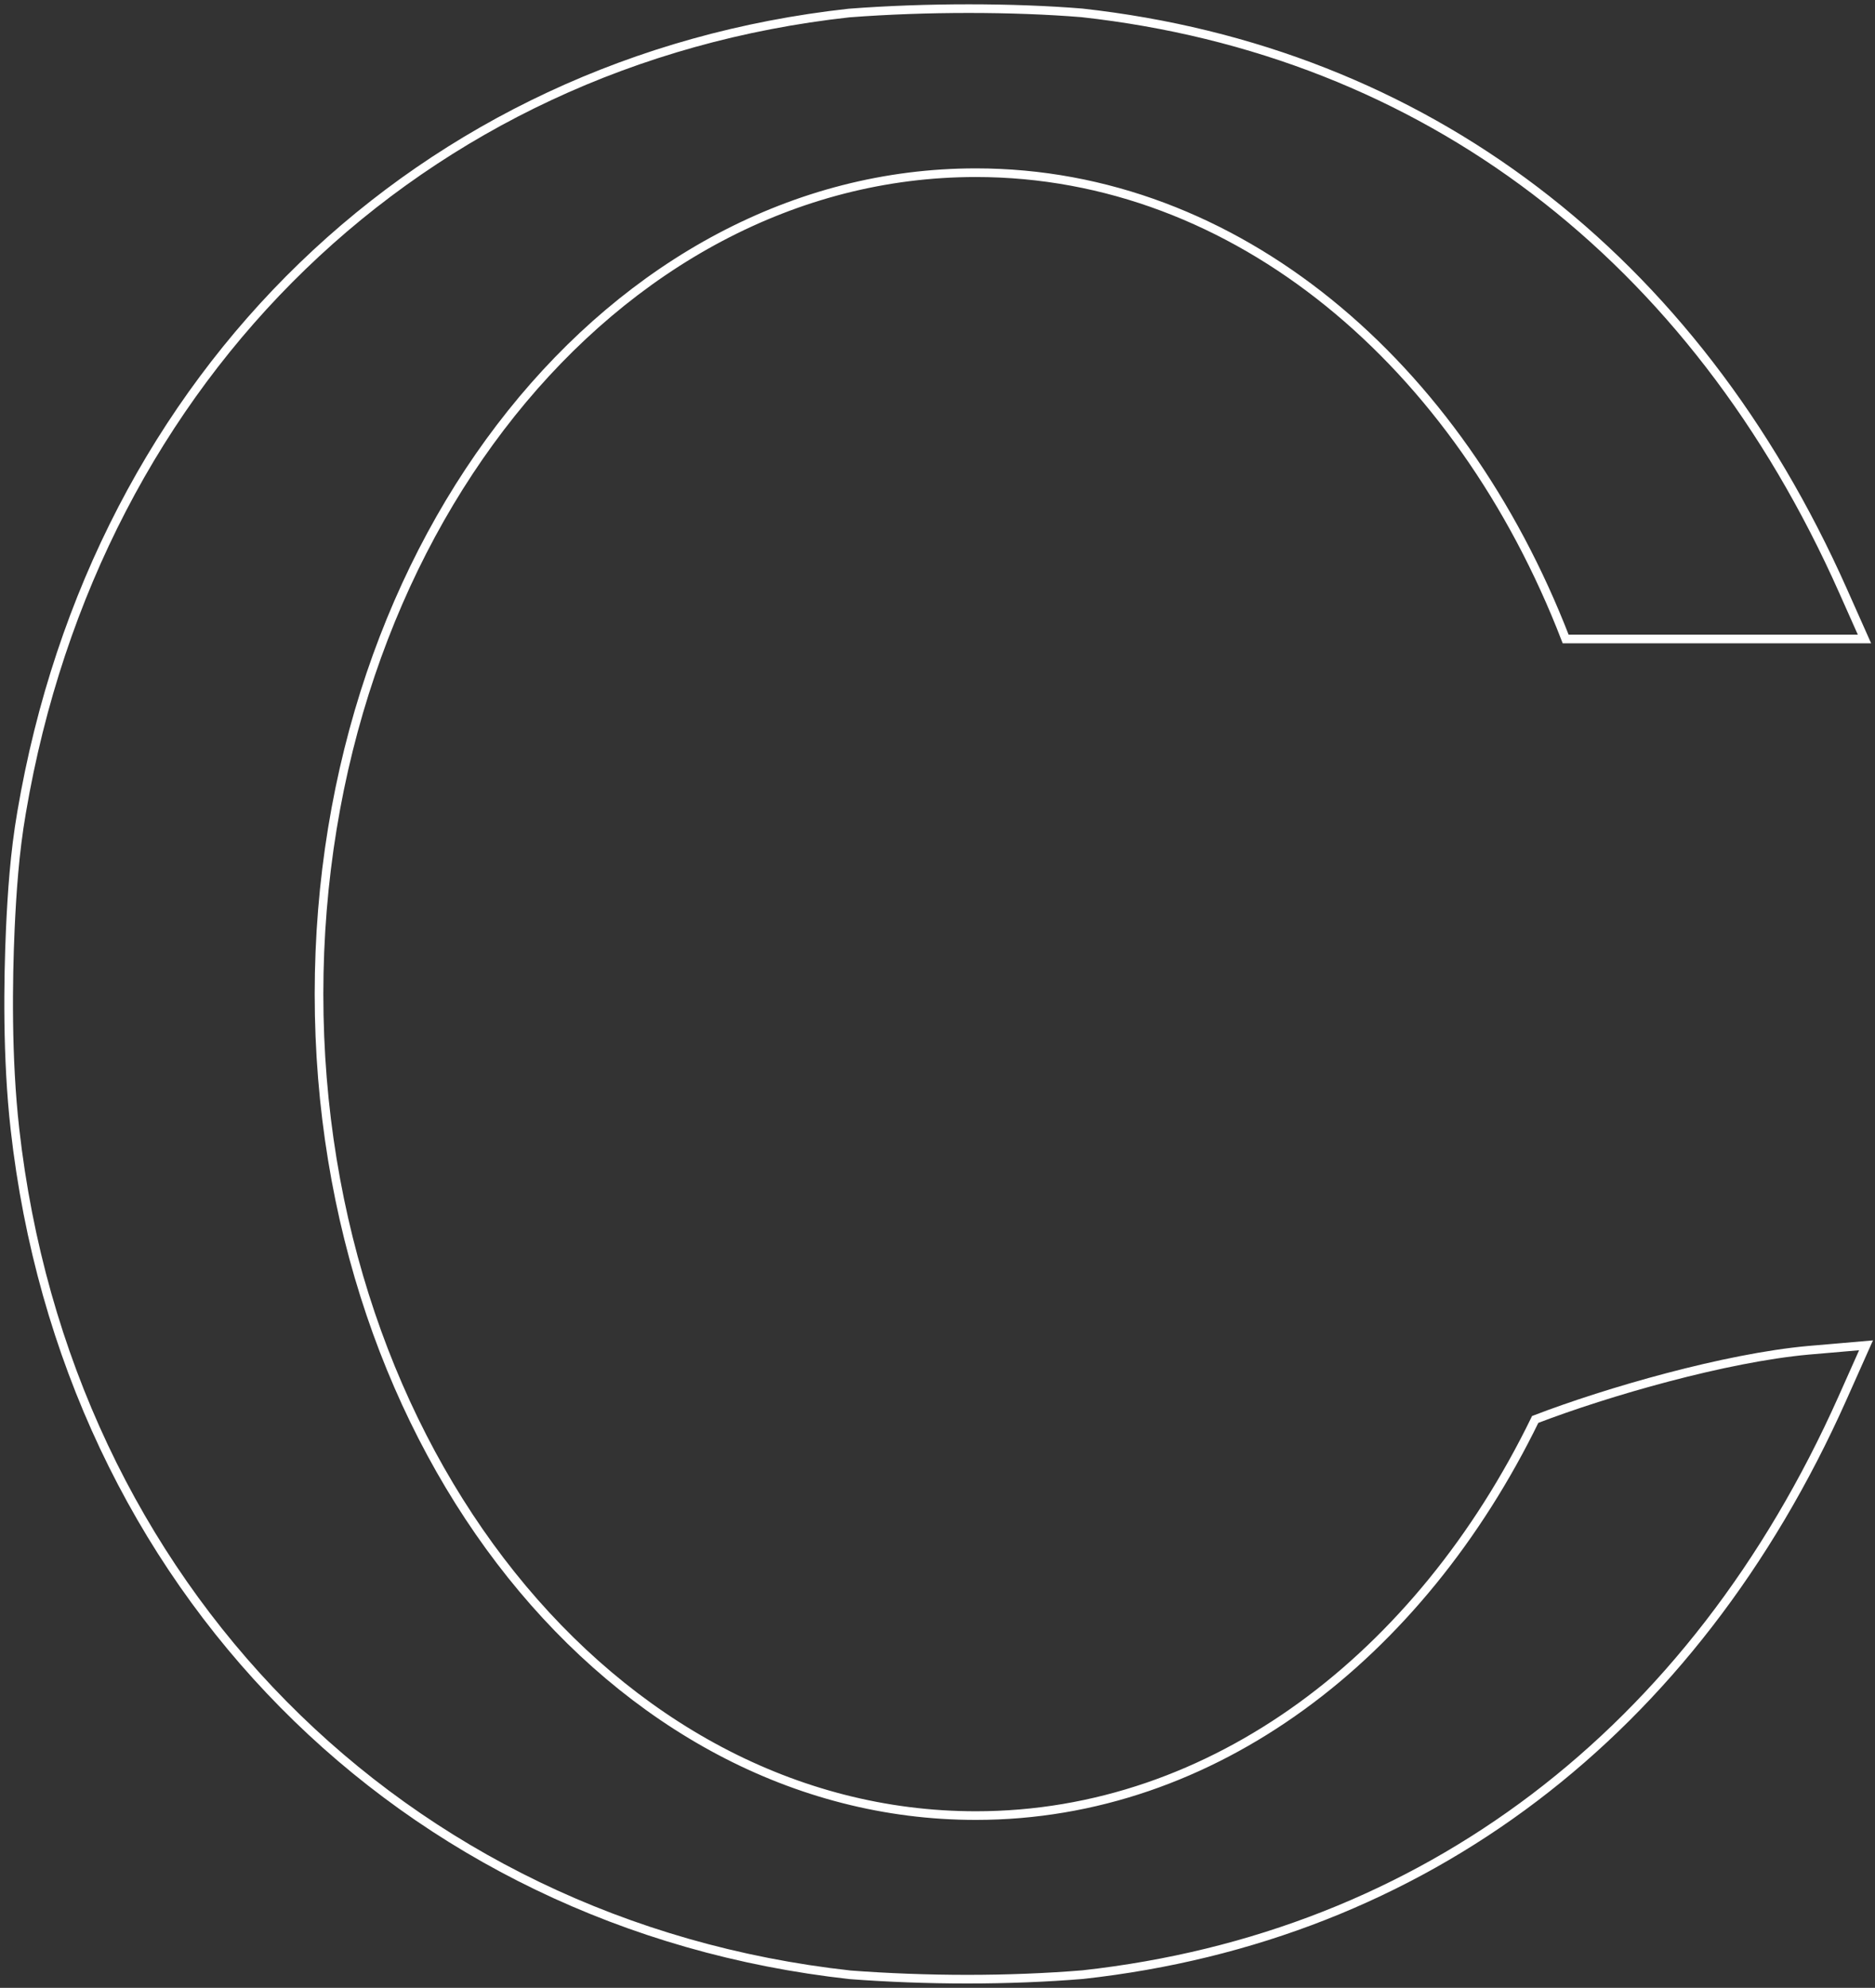
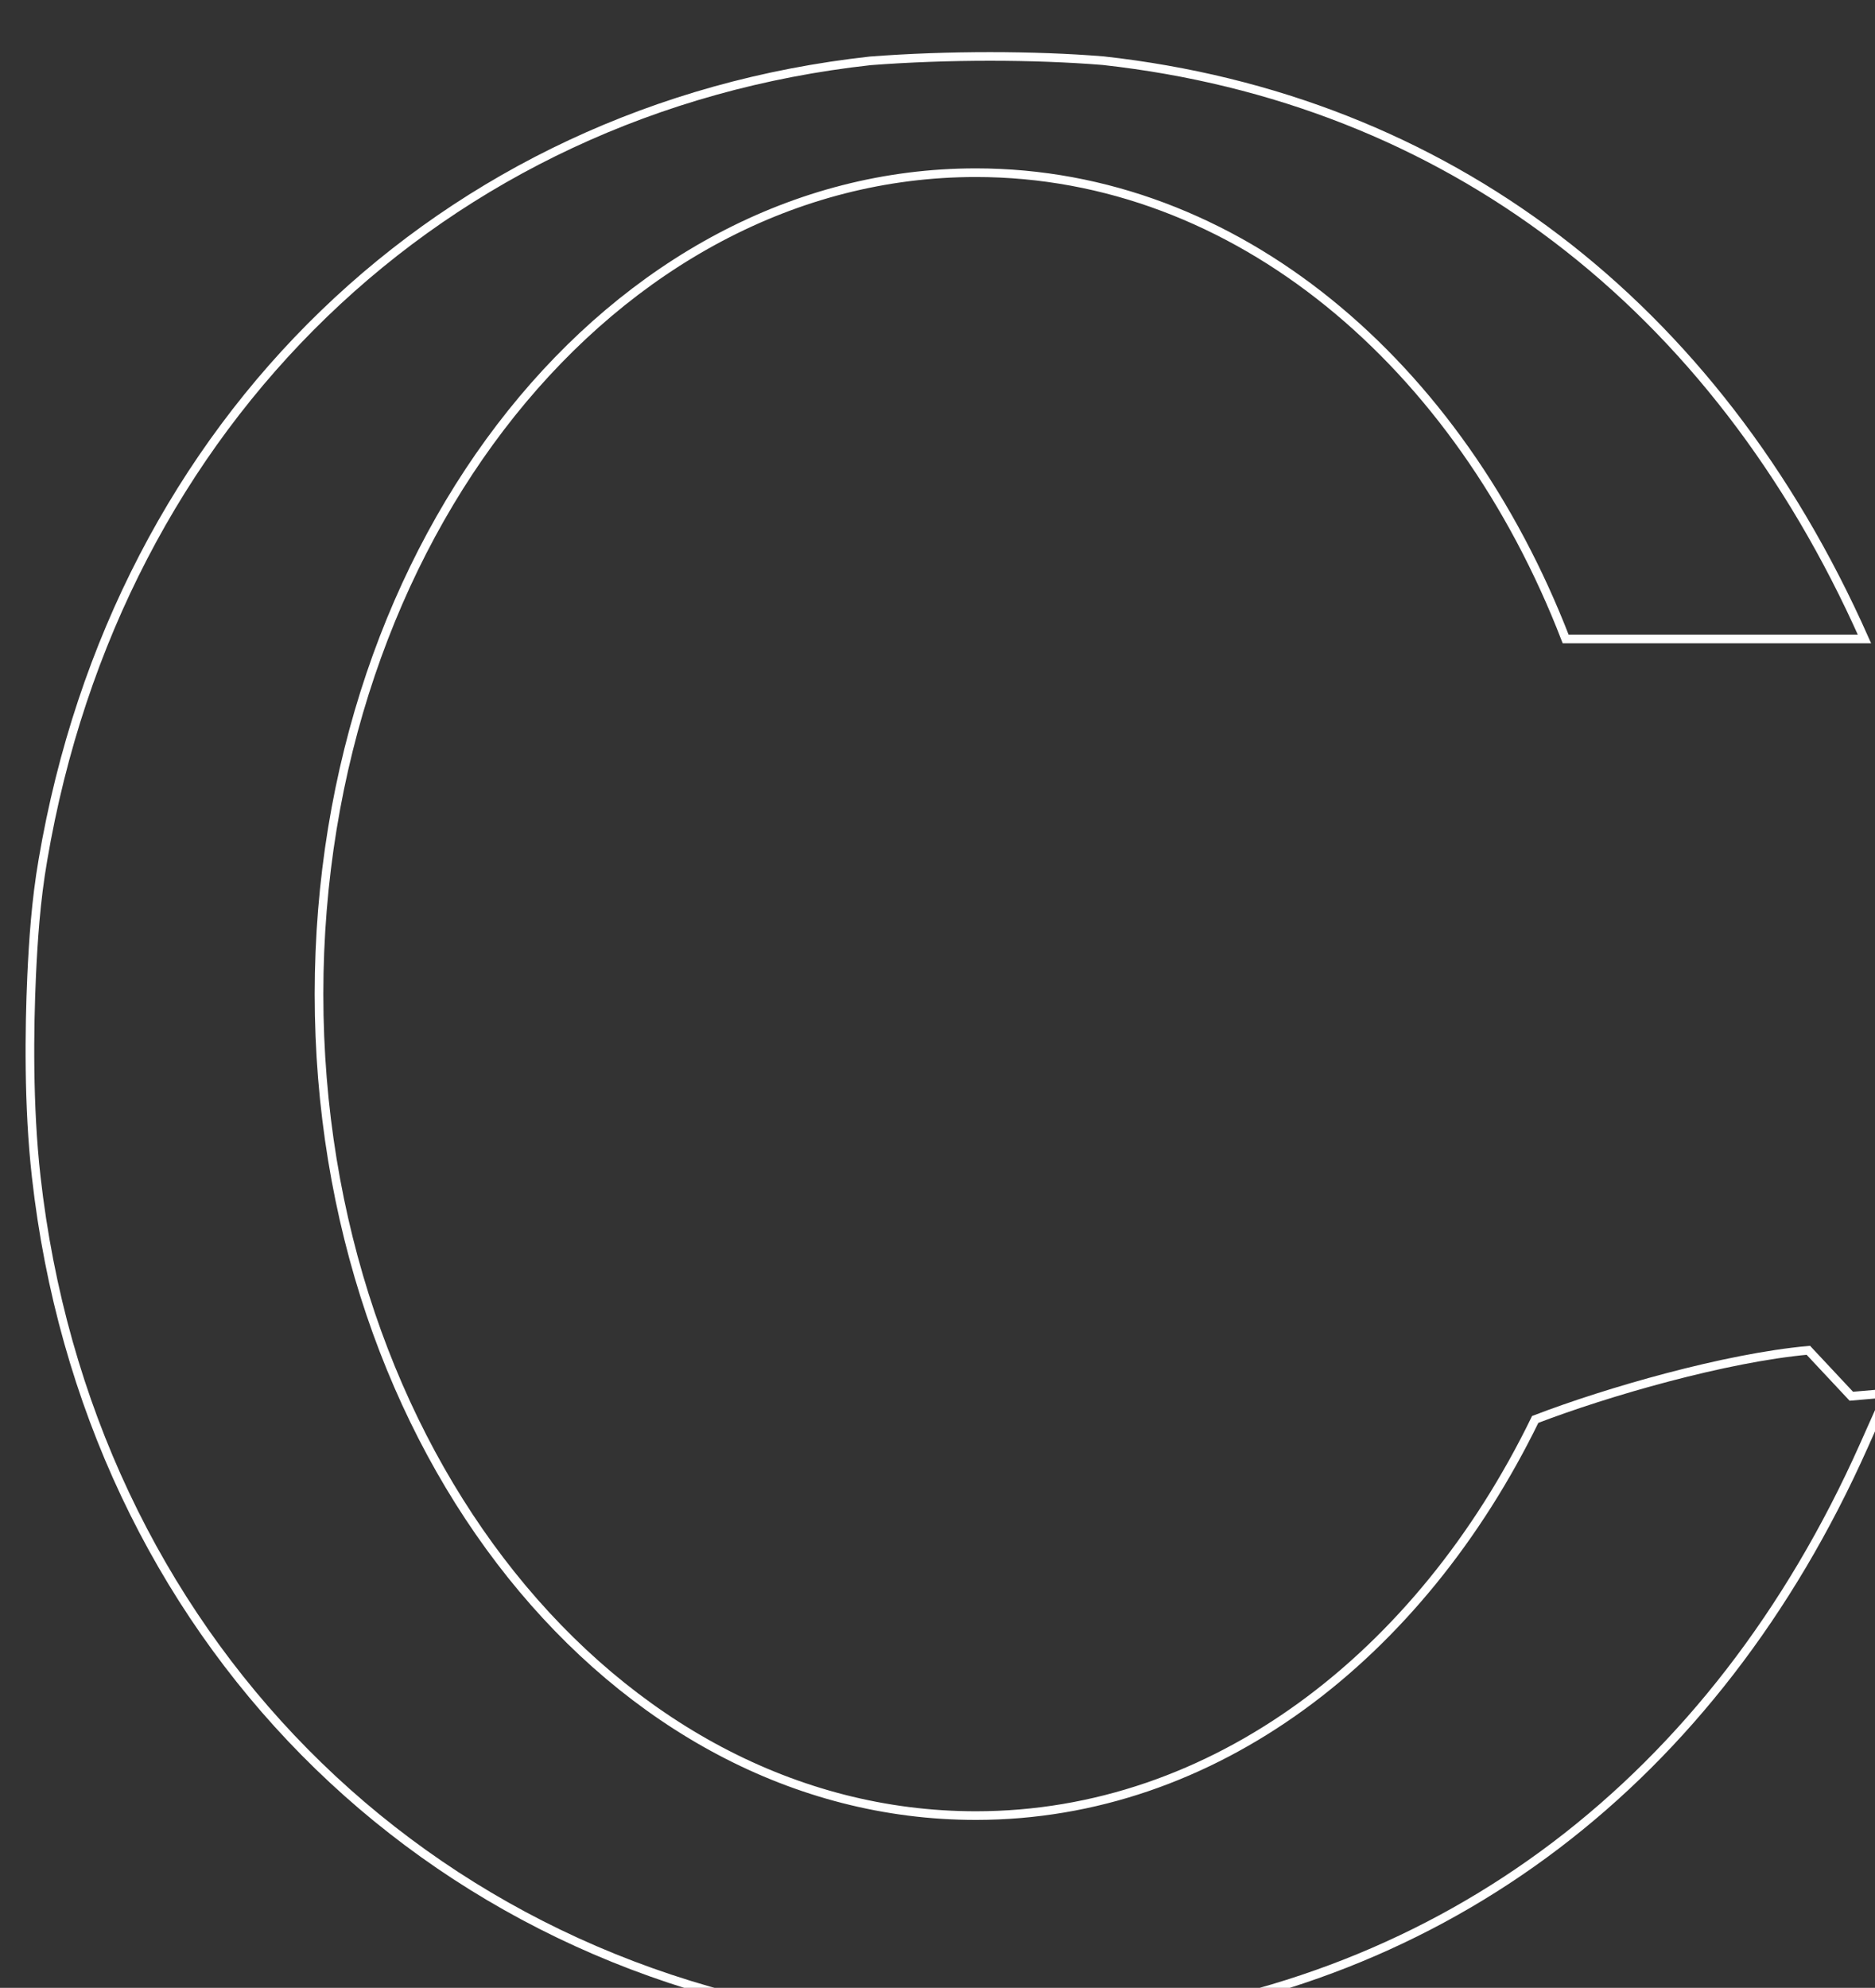
<svg xmlns="http://www.w3.org/2000/svg" fill="none" height="230" viewBox="0 0 217 230" width="217">
  <rect x="0" y="0" width="217" height="230" fill="#333333" stroke="none" />
-   <path clip-rule="evenodd" d="m209.284 156.235c-9.587.871-23.234 4.786-31.609 8-13.342 27.379-37.221 45.837-64.74 45.837-41.982 0-76.014-42.553-76.014-95.048 0-52.489 34.032-95.042 76.014-95.042 30.157 0 55.979 22.127 68.264 53.952h34.583l-2.463-5.532c-17.232-38.773-48.5-62.532-88.109-66.913-7.945-.646-17.977-.666-26.953.02-49.551 5.462-87.138 41.762-95.753 92.459-.826 4.761-1.121 9.452-1.307 13.422-.27 6.072-.395 15.039.531 23.229 5.917 52.805 44.735 92.138 96.659 97.875 4.285.326 8.986.506 13.576.506 4.551 0 9.142-.18 13.347-.526 39.449-4.355 70.677-28.039 87.933-66.717l2.719-6.097-4.165.36z" fill-rule="evenodd" stroke="#fff" />
+   <path clip-rule="evenodd" d="m209.284 156.235c-9.587.871-23.234 4.786-31.609 8-13.342 27.379-37.221 45.837-64.74 45.837-41.982 0-76.014-42.553-76.014-95.048 0-52.489 34.032-95.042 76.014-95.042 30.157 0 55.979 22.127 68.264 53.952h34.583c-17.232-38.773-48.5-62.532-88.109-66.913-7.945-.646-17.977-.666-26.953.02-49.551 5.462-87.138 41.762-95.753 92.459-.826 4.761-1.121 9.452-1.307 13.422-.27 6.072-.395 15.039.531 23.229 5.917 52.805 44.735 92.138 96.659 97.875 4.285.326 8.986.506 13.576.506 4.551 0 9.142-.18 13.347-.526 39.449-4.355 70.677-28.039 87.933-66.717l2.719-6.097-4.165.36z" fill-rule="evenodd" stroke="#fff" />
</svg>